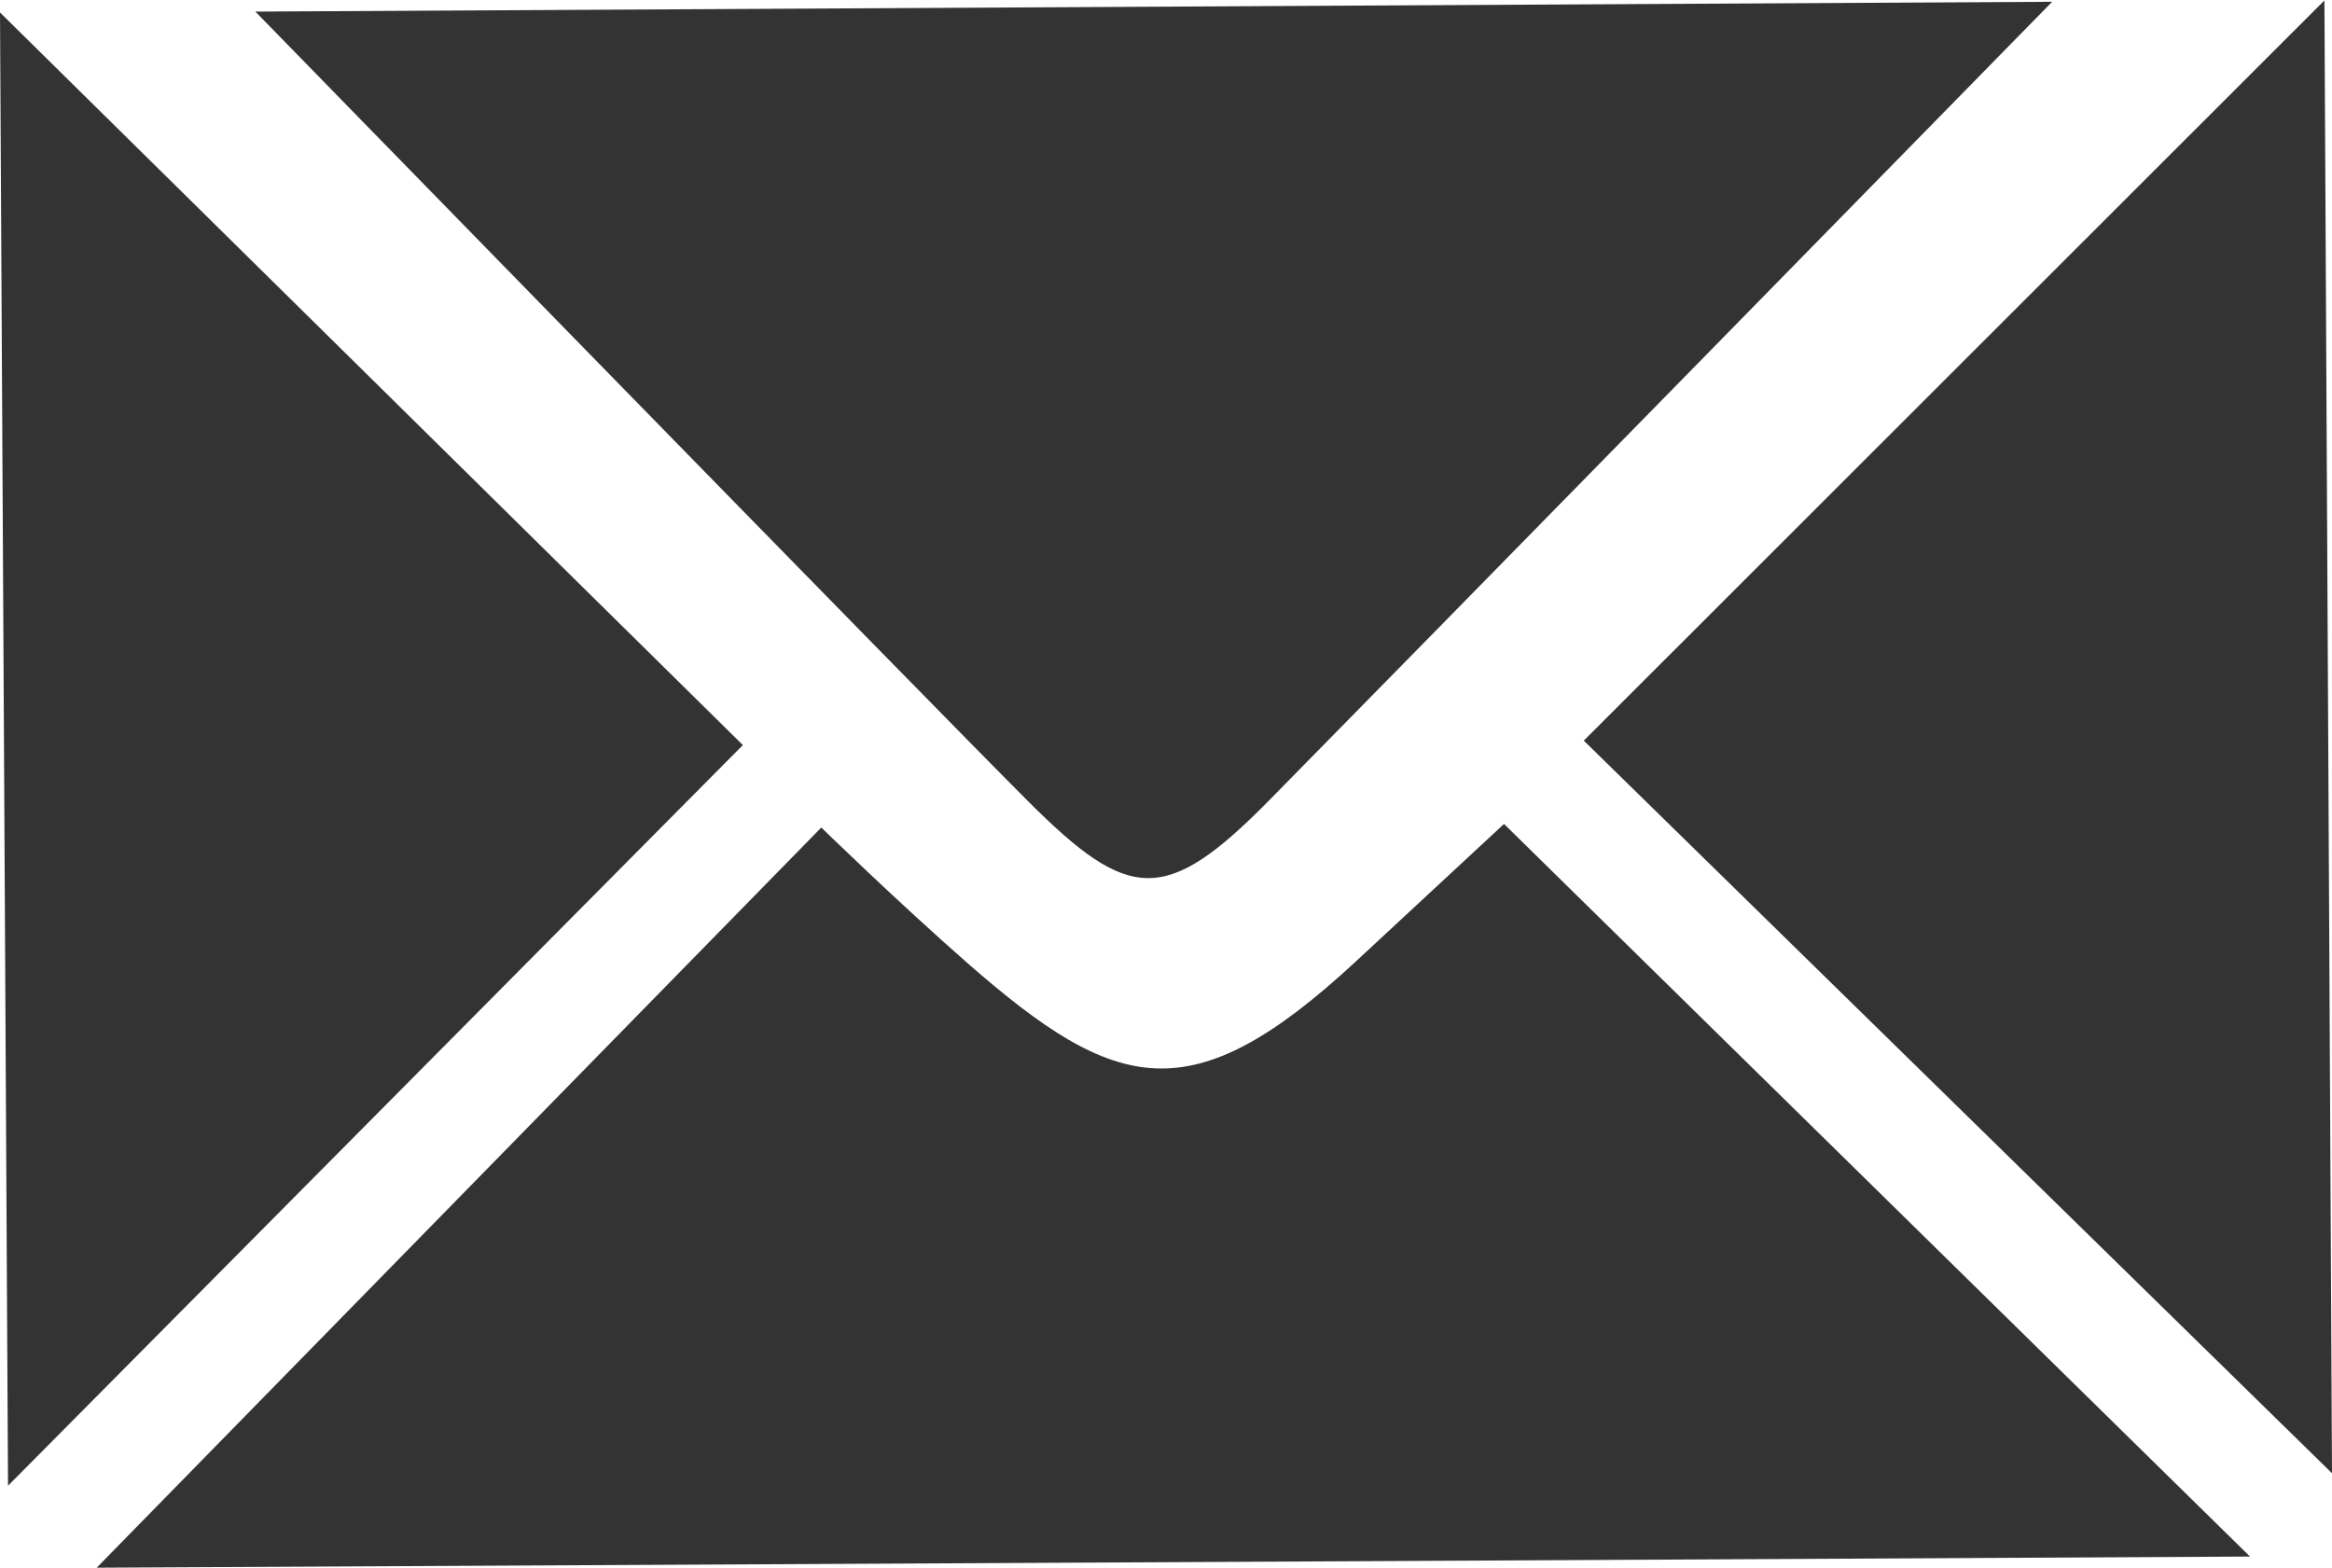
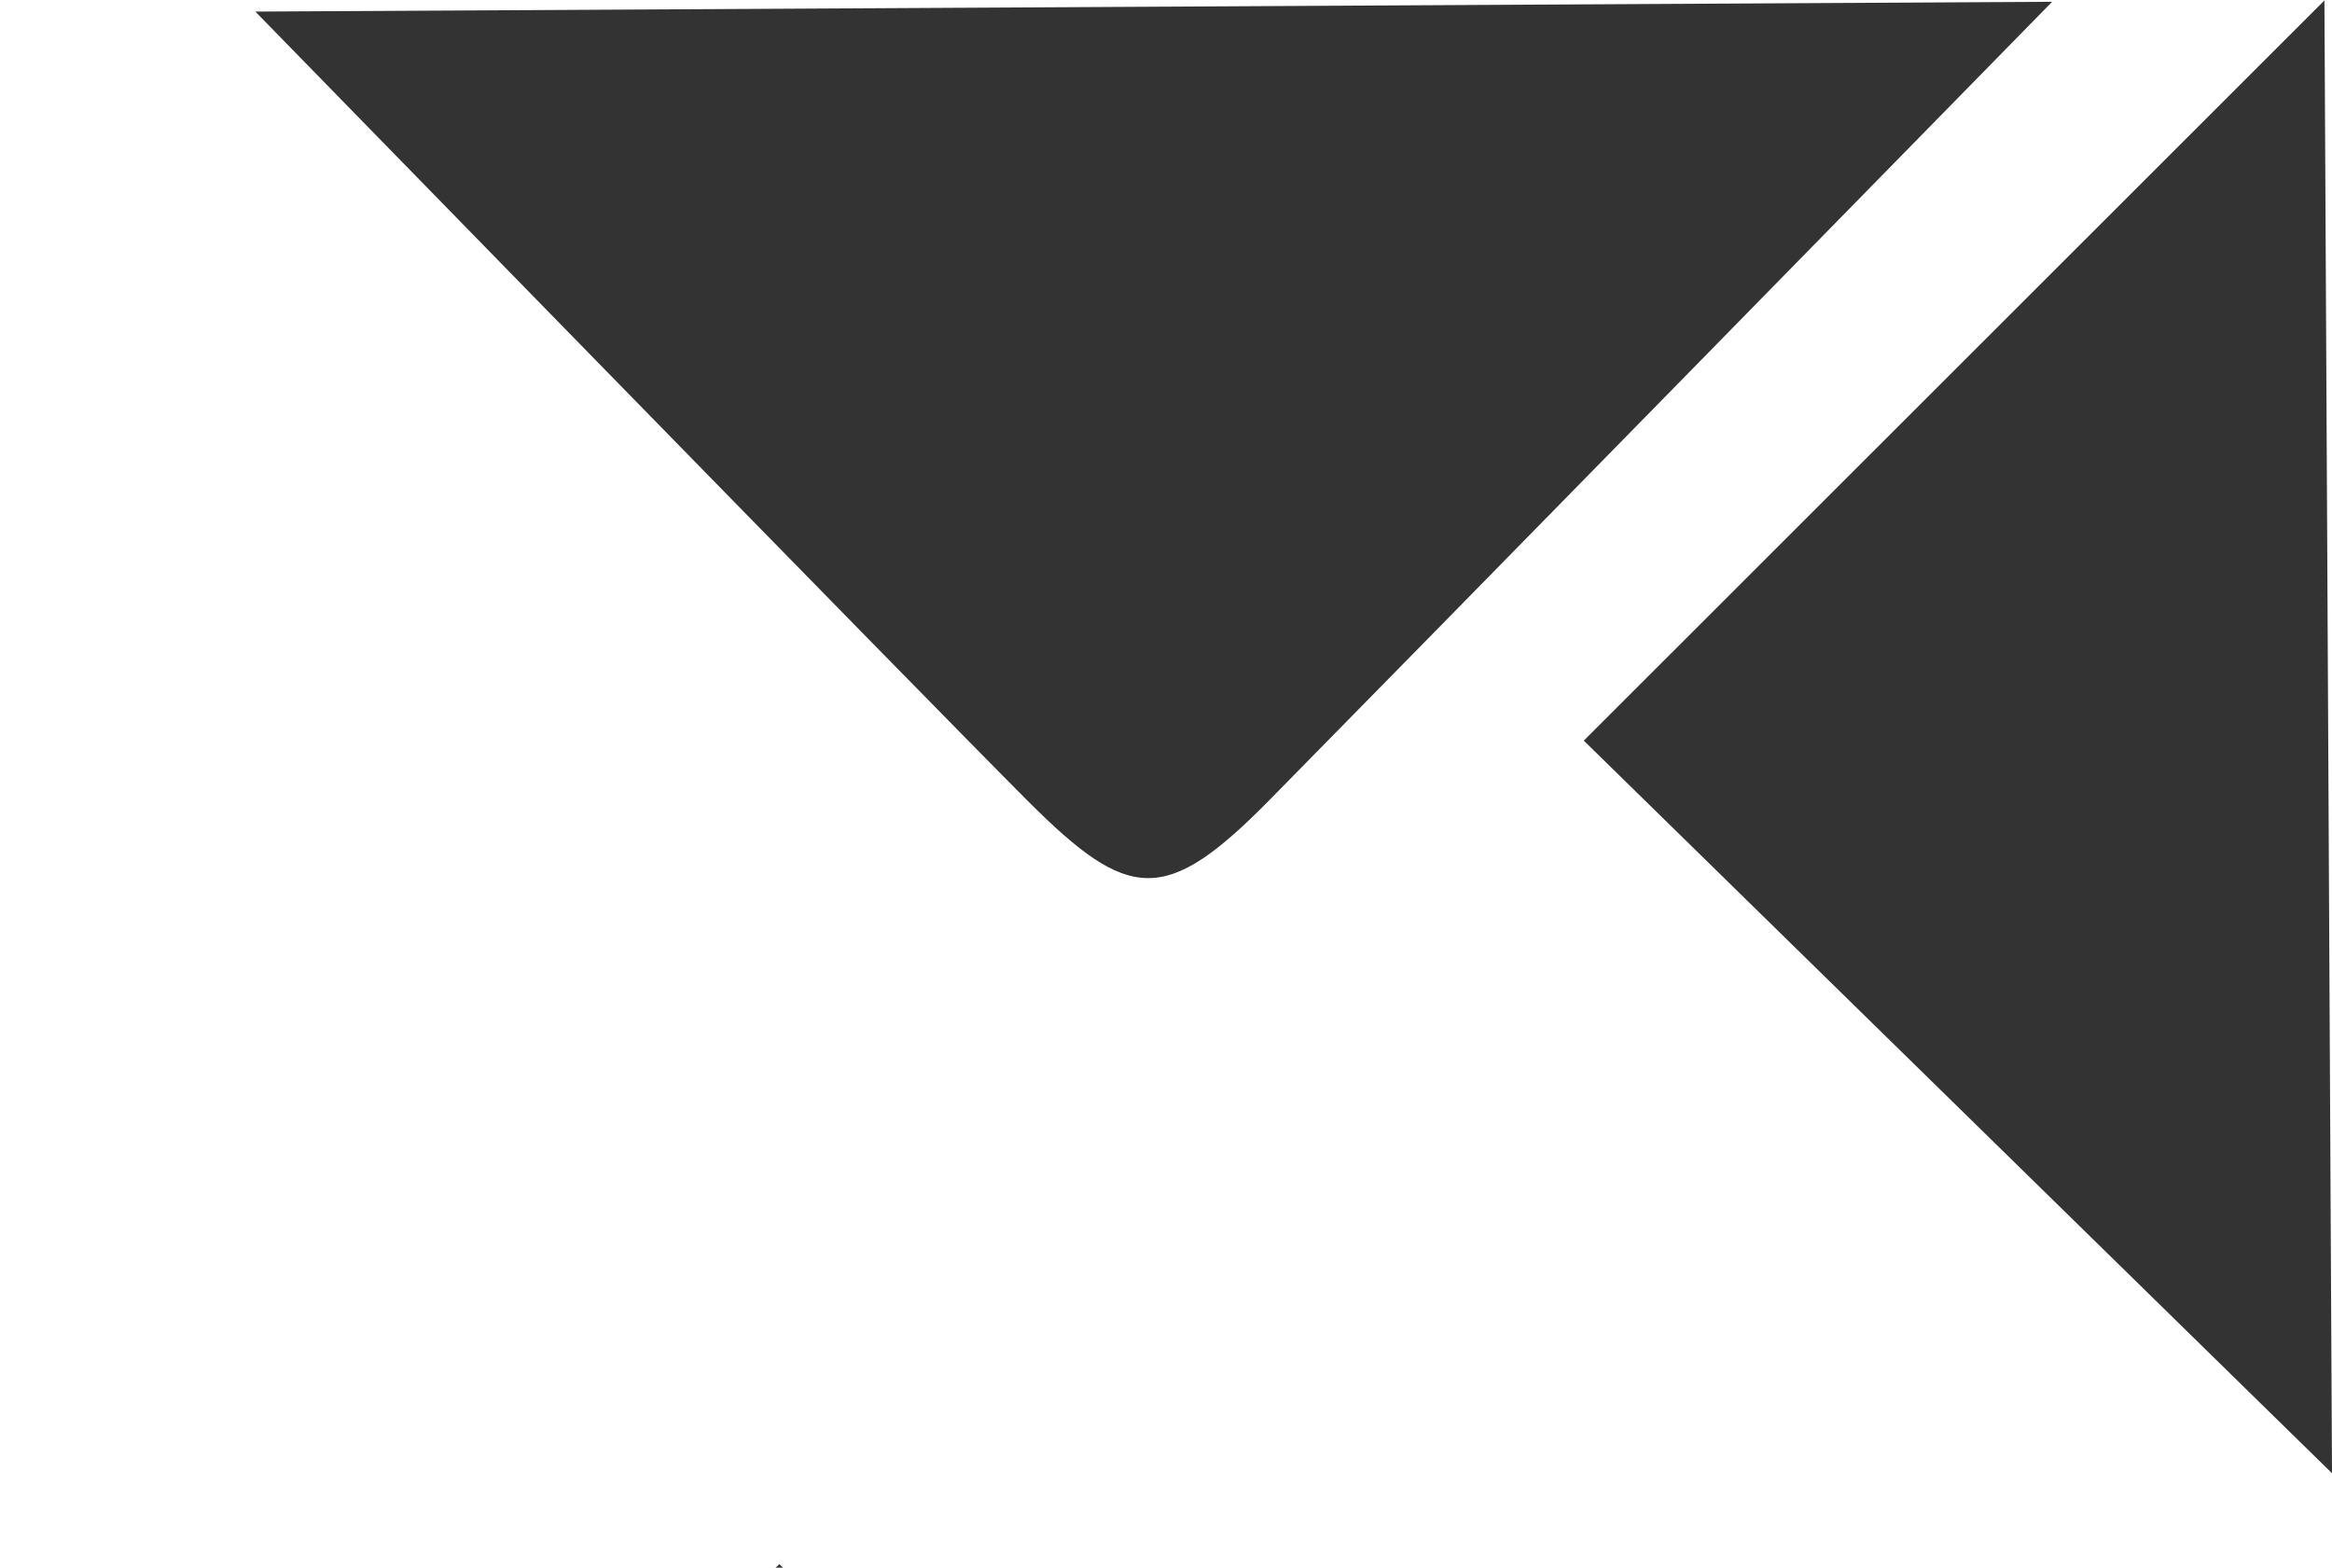
<svg xmlns="http://www.w3.org/2000/svg" id="Capa_1" data-name="Capa 1" viewBox="0 0 52.33 35.18">
  <defs>
    <style>.cls-1{fill:#333;}</style>
  </defs>
  <title>ICONO_CORREO</title>
  <path class="cls-1" d="M693,206l40.32-.22s-15.28,15.6-17.59,17.94-3.13,2.26-5.39,0S693,206,693,206Z" transform="translate(-687.27 -205.74)" />
-   <polygon class="cls-1" points="0 0.28 16.67 16.72 0.18 33.34 0 0.28" />
-   <path class="cls-1" d="M689.44,240.92l16.26-16.61s1.68,1.64,3.3,3.06c3.32,2.9,5,3.37,8.69-.05l3.33-3.09,16.74,16.44Z" transform="translate(-687.27 -205.74)" />
+   <path class="cls-1" d="M689.44,240.92s1.68,1.64,3.3,3.06c3.32,2.9,5,3.37,8.69-.05l3.33-3.09,16.74,16.44Z" transform="translate(-687.27 -205.74)" />
  <polygon class="cls-1" points="52.33 33.06 35.54 16.62 52.16 0.01 52.33 33.06" />
</svg>